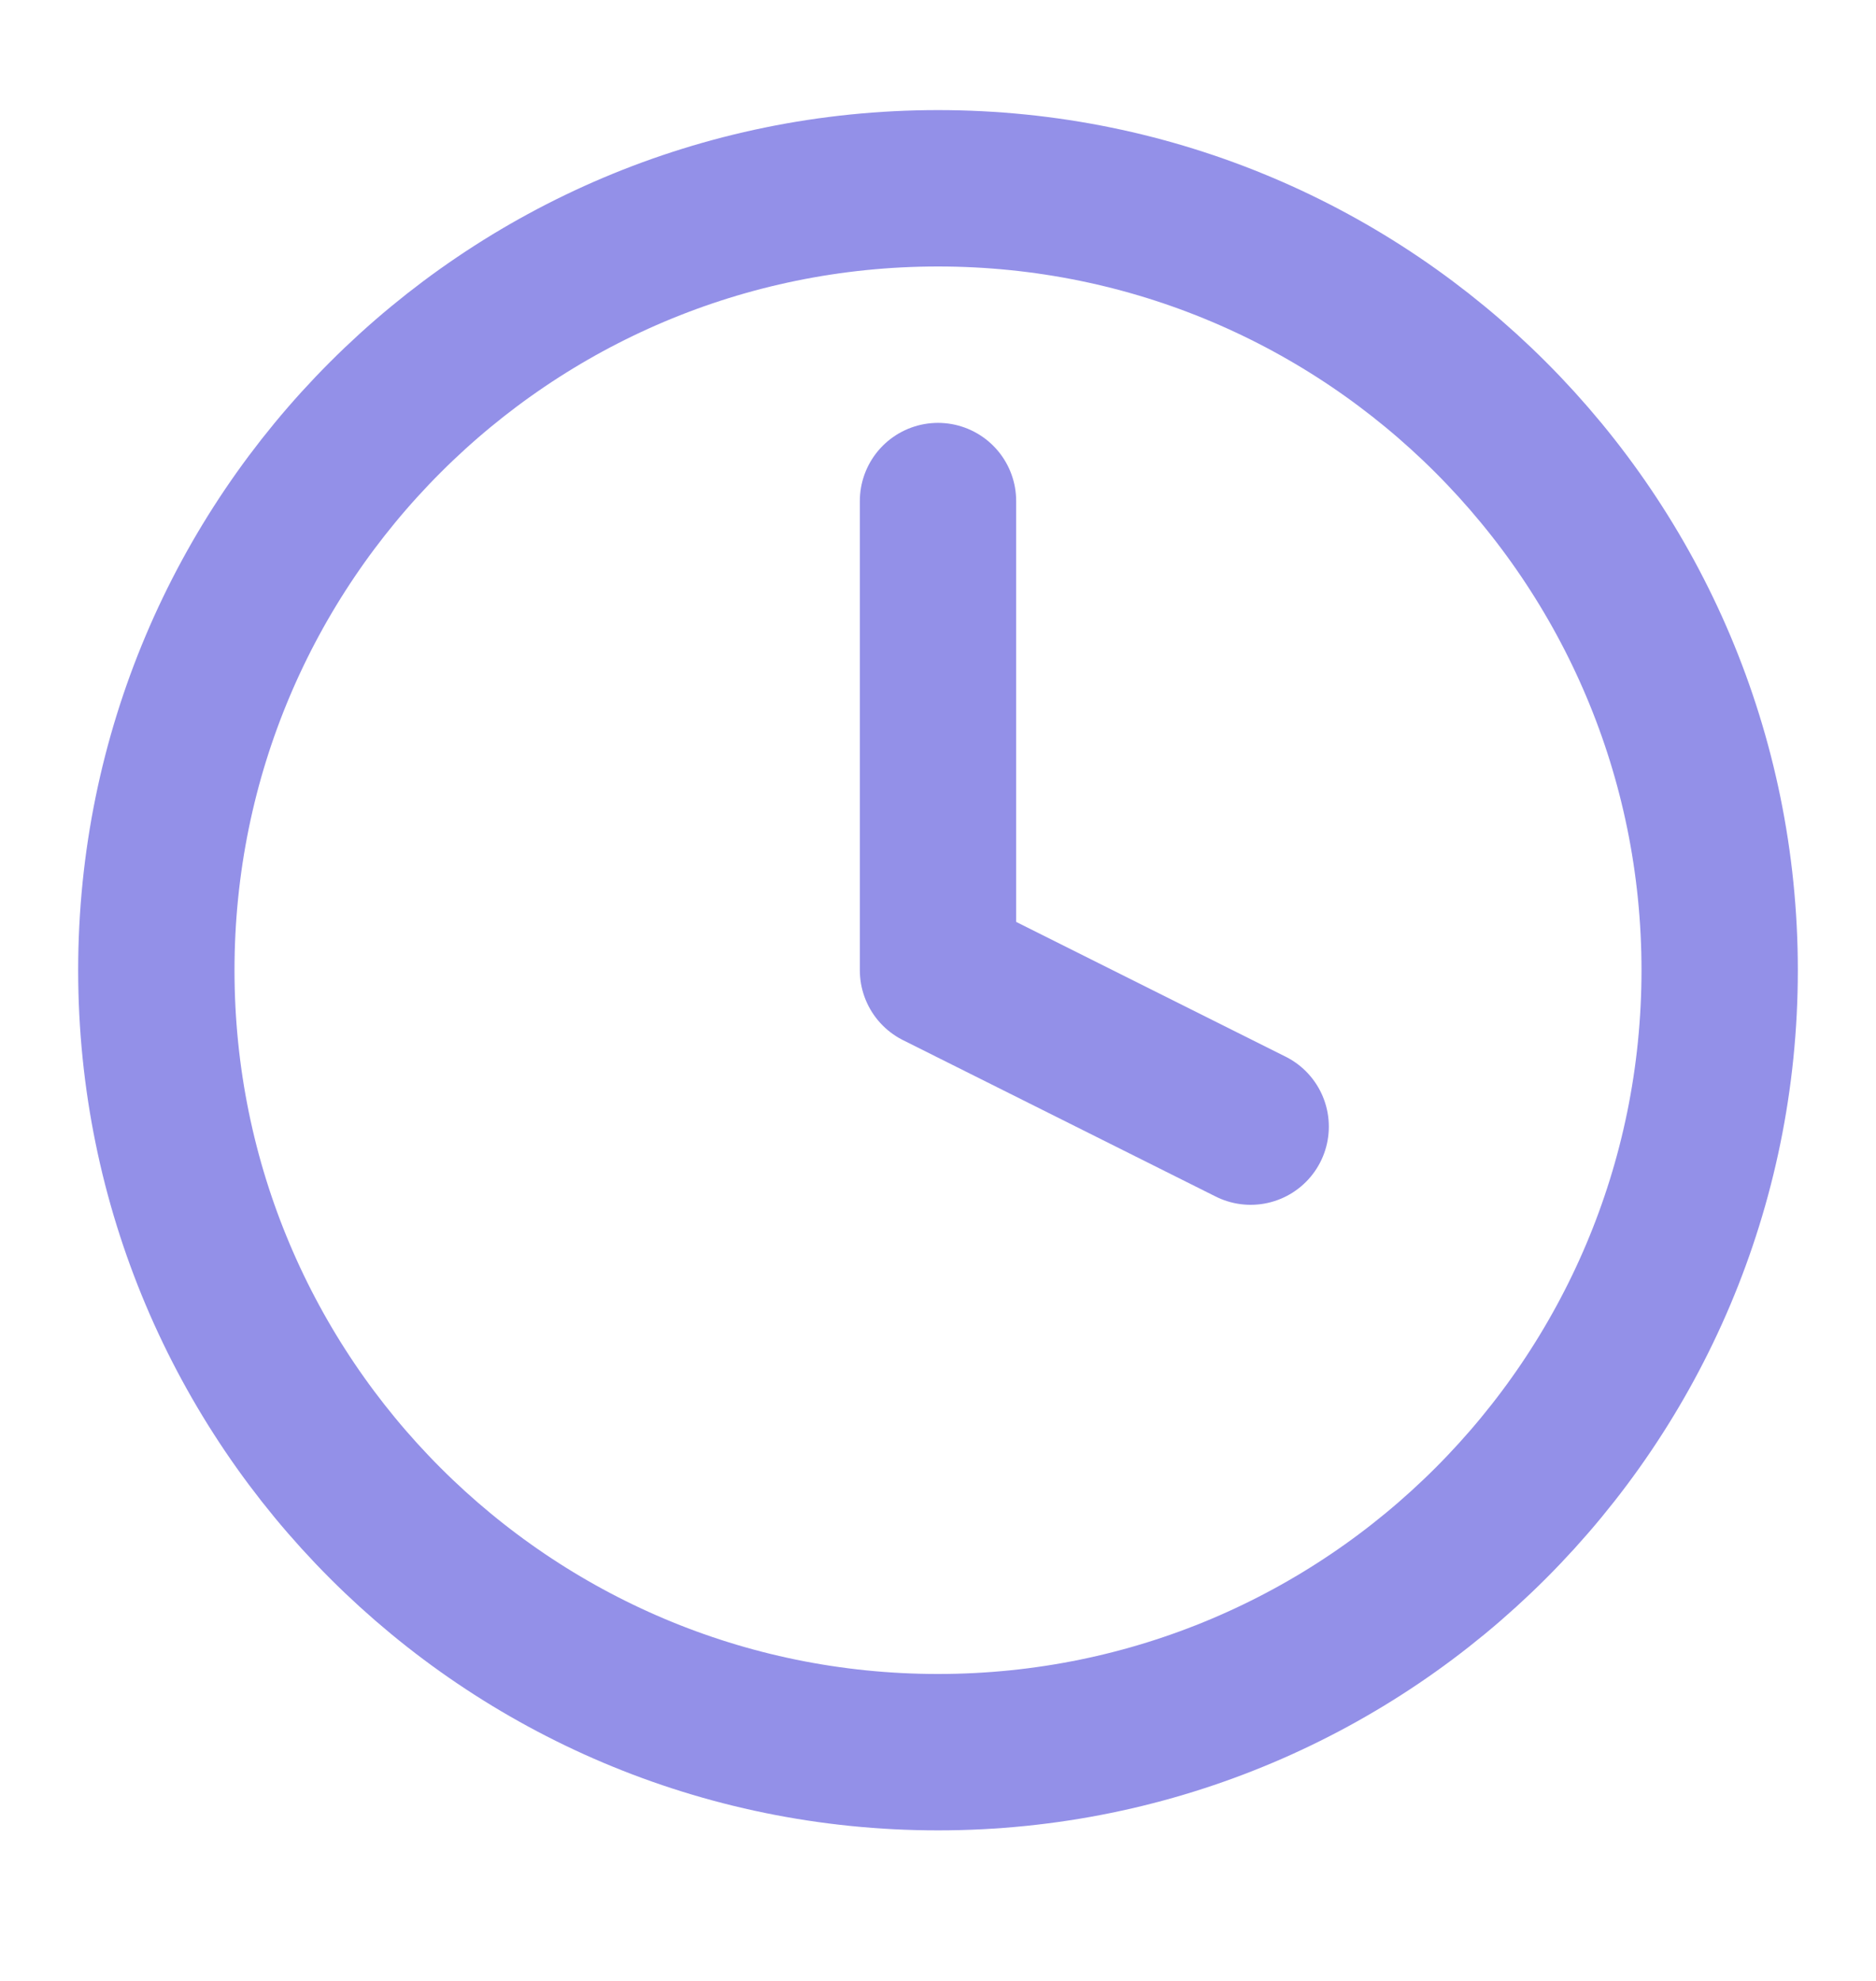
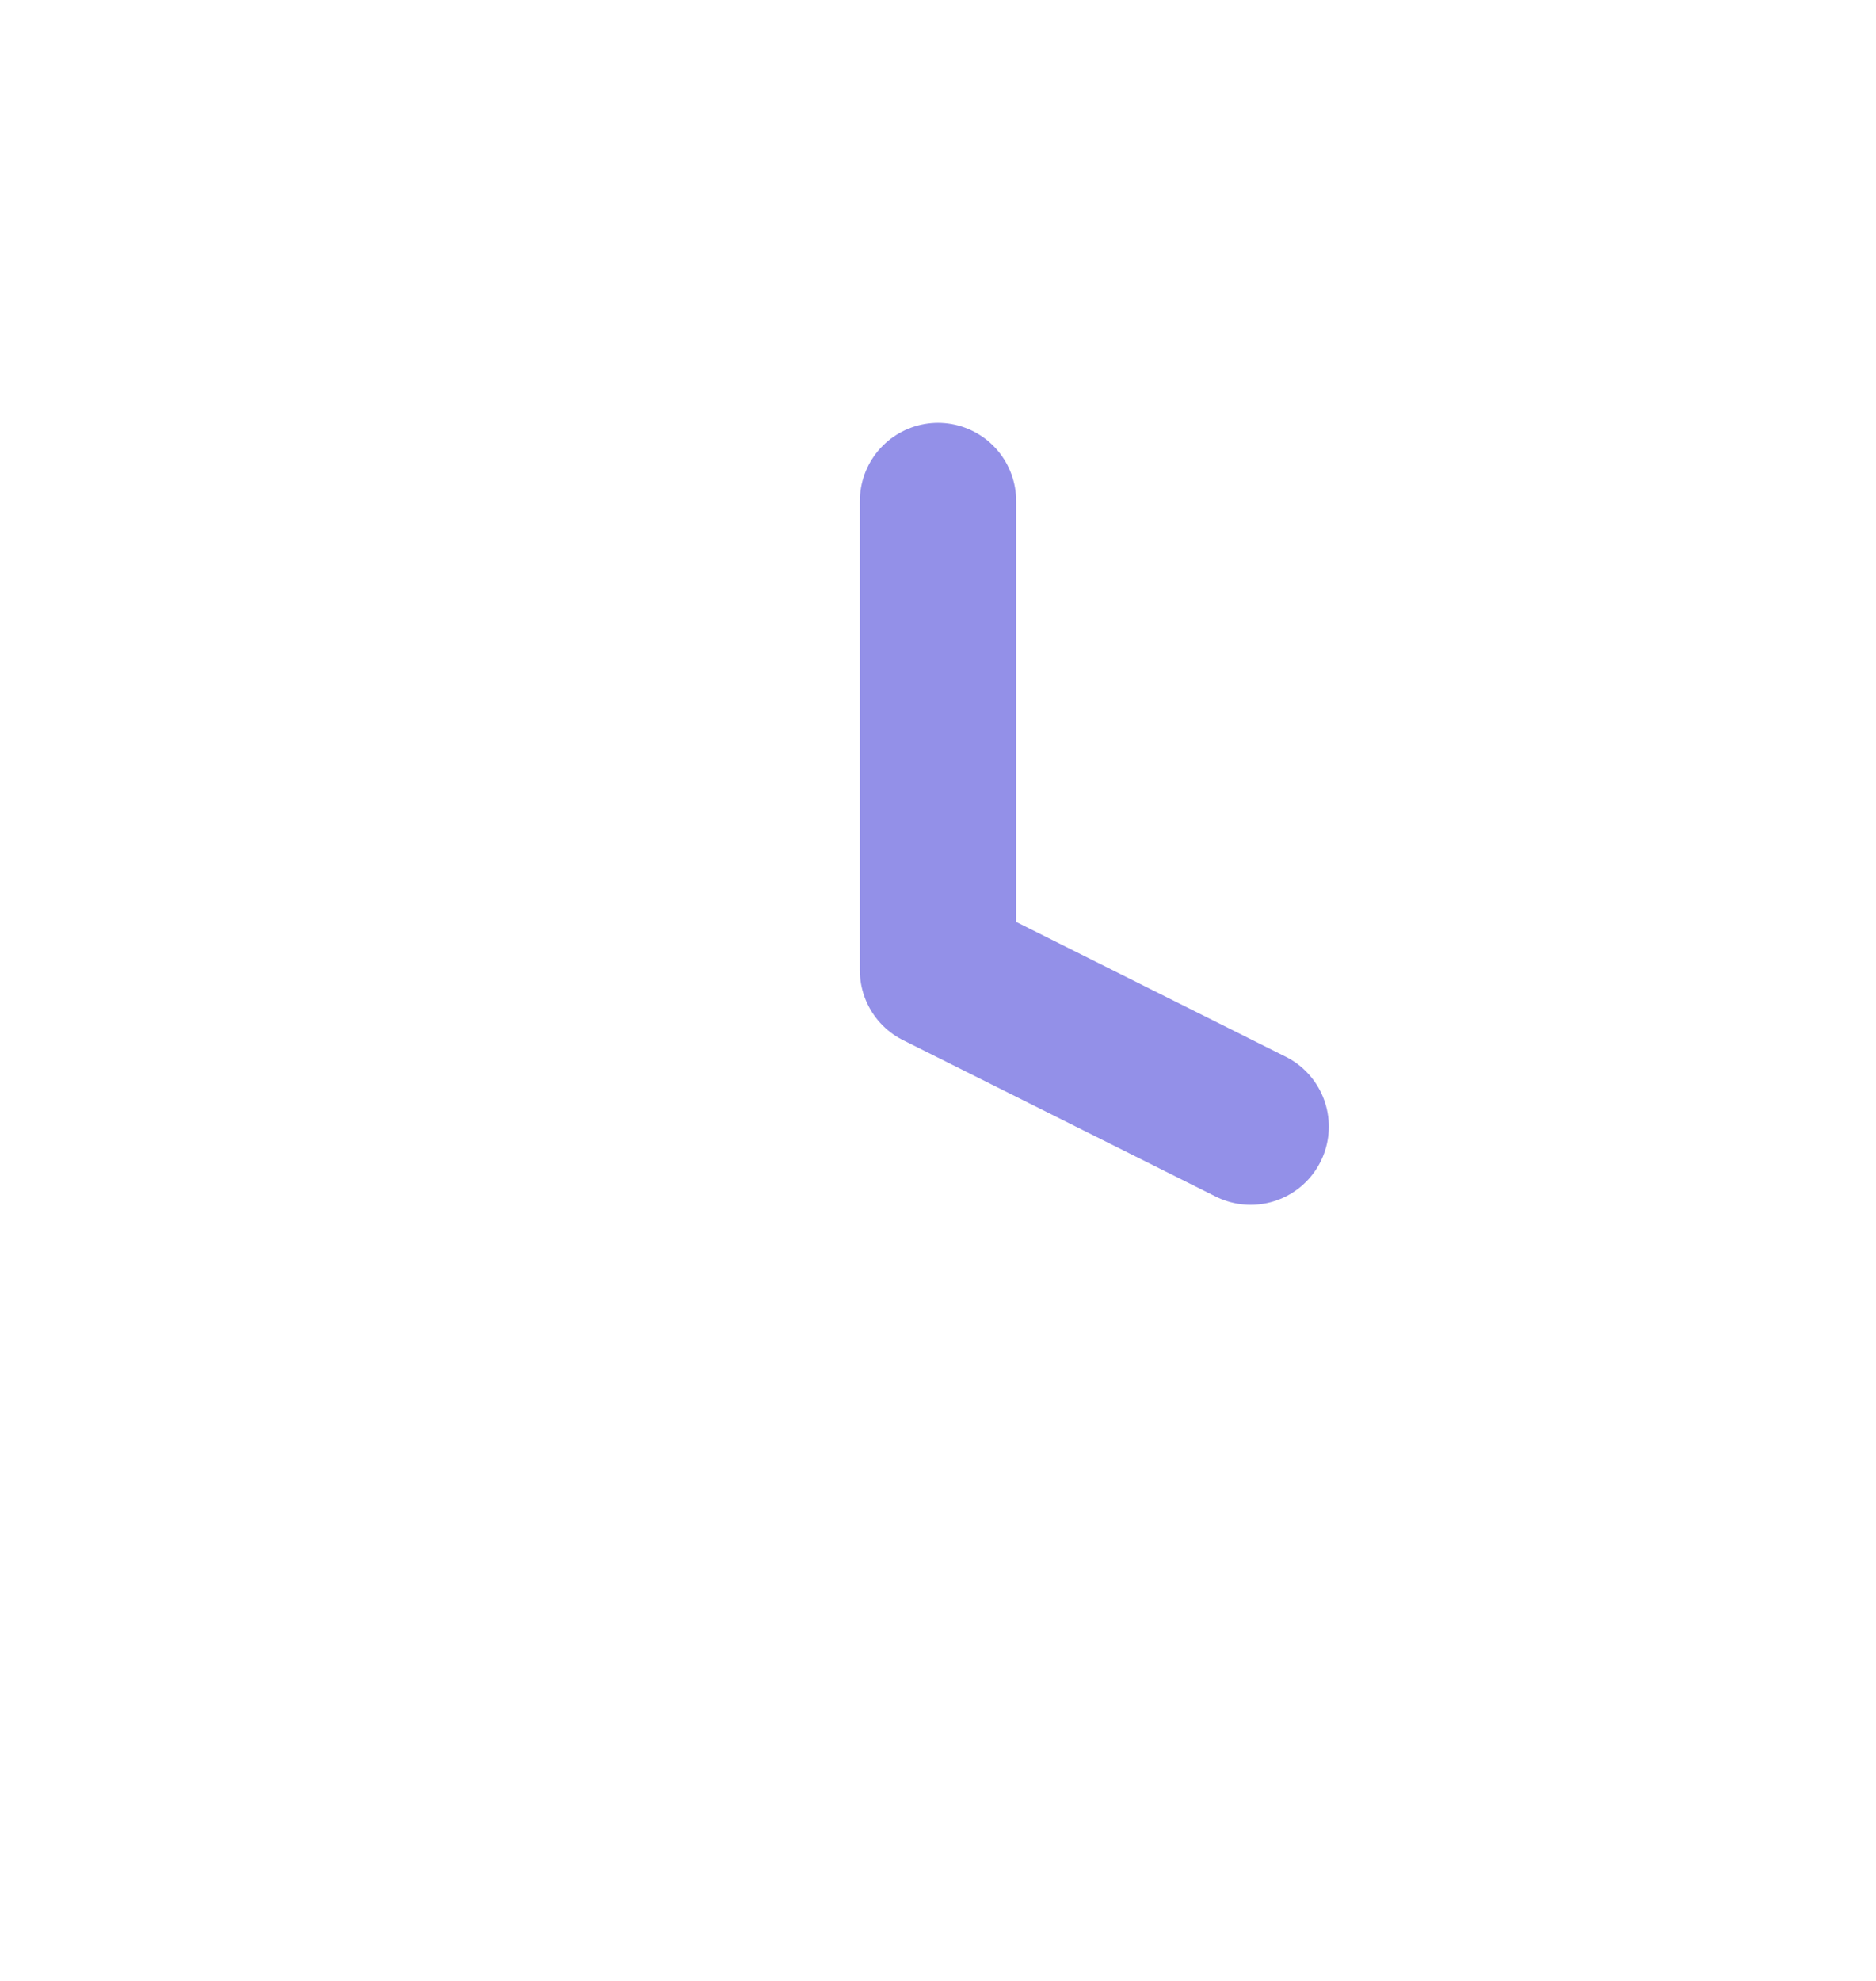
<svg xmlns="http://www.w3.org/2000/svg" width="18" height="19" viewBox="0 0 18 19" fill="none">
-   <path d="M9 16.806C13.142 16.806 16.5 13.448 16.5 9.306C16.5 5.164 13.142 1.806 9 1.806C4.858 1.806 1.5 5.164 1.5 9.306C1.5 13.448 4.858 16.806 9 16.806Z" stroke="#9390E8" stroke-width="1.5" stroke-linecap="round" stroke-linejoin="round" />
  <path d="M9 4.806V9.306L12 10.806" stroke="#9390E8" stroke-width="1.5" stroke-linecap="round" stroke-linejoin="round" />
</svg>